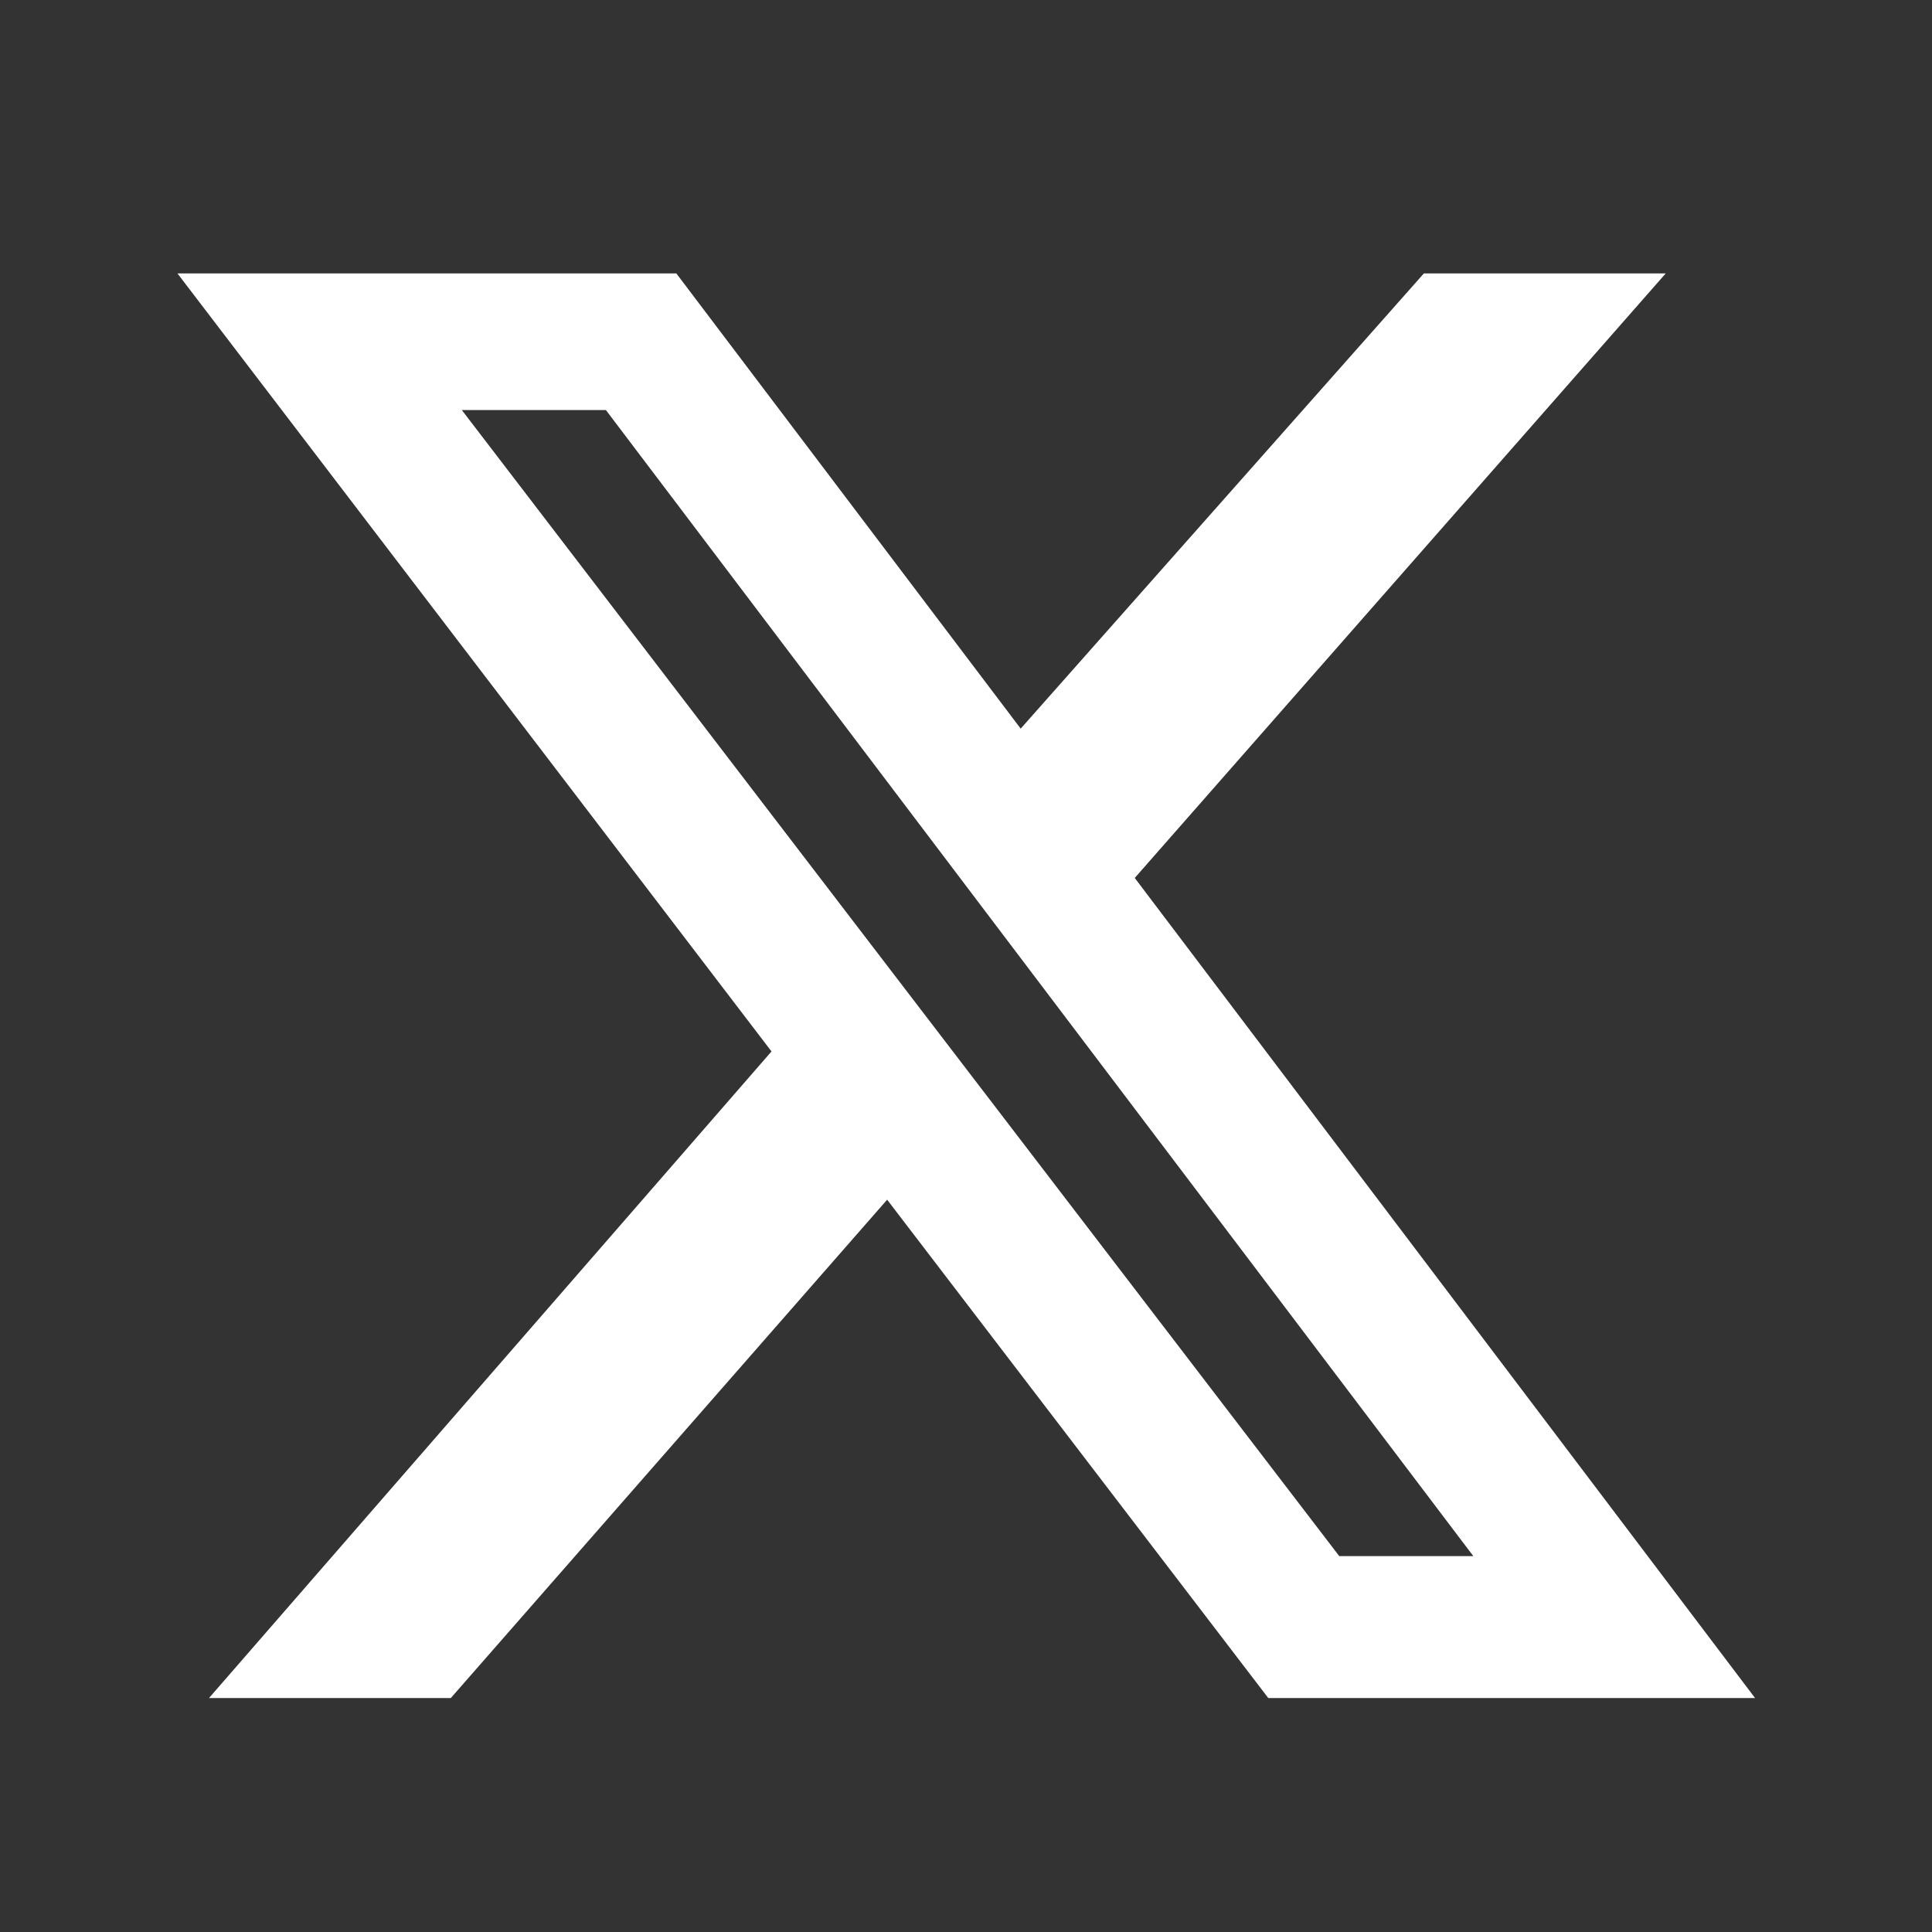
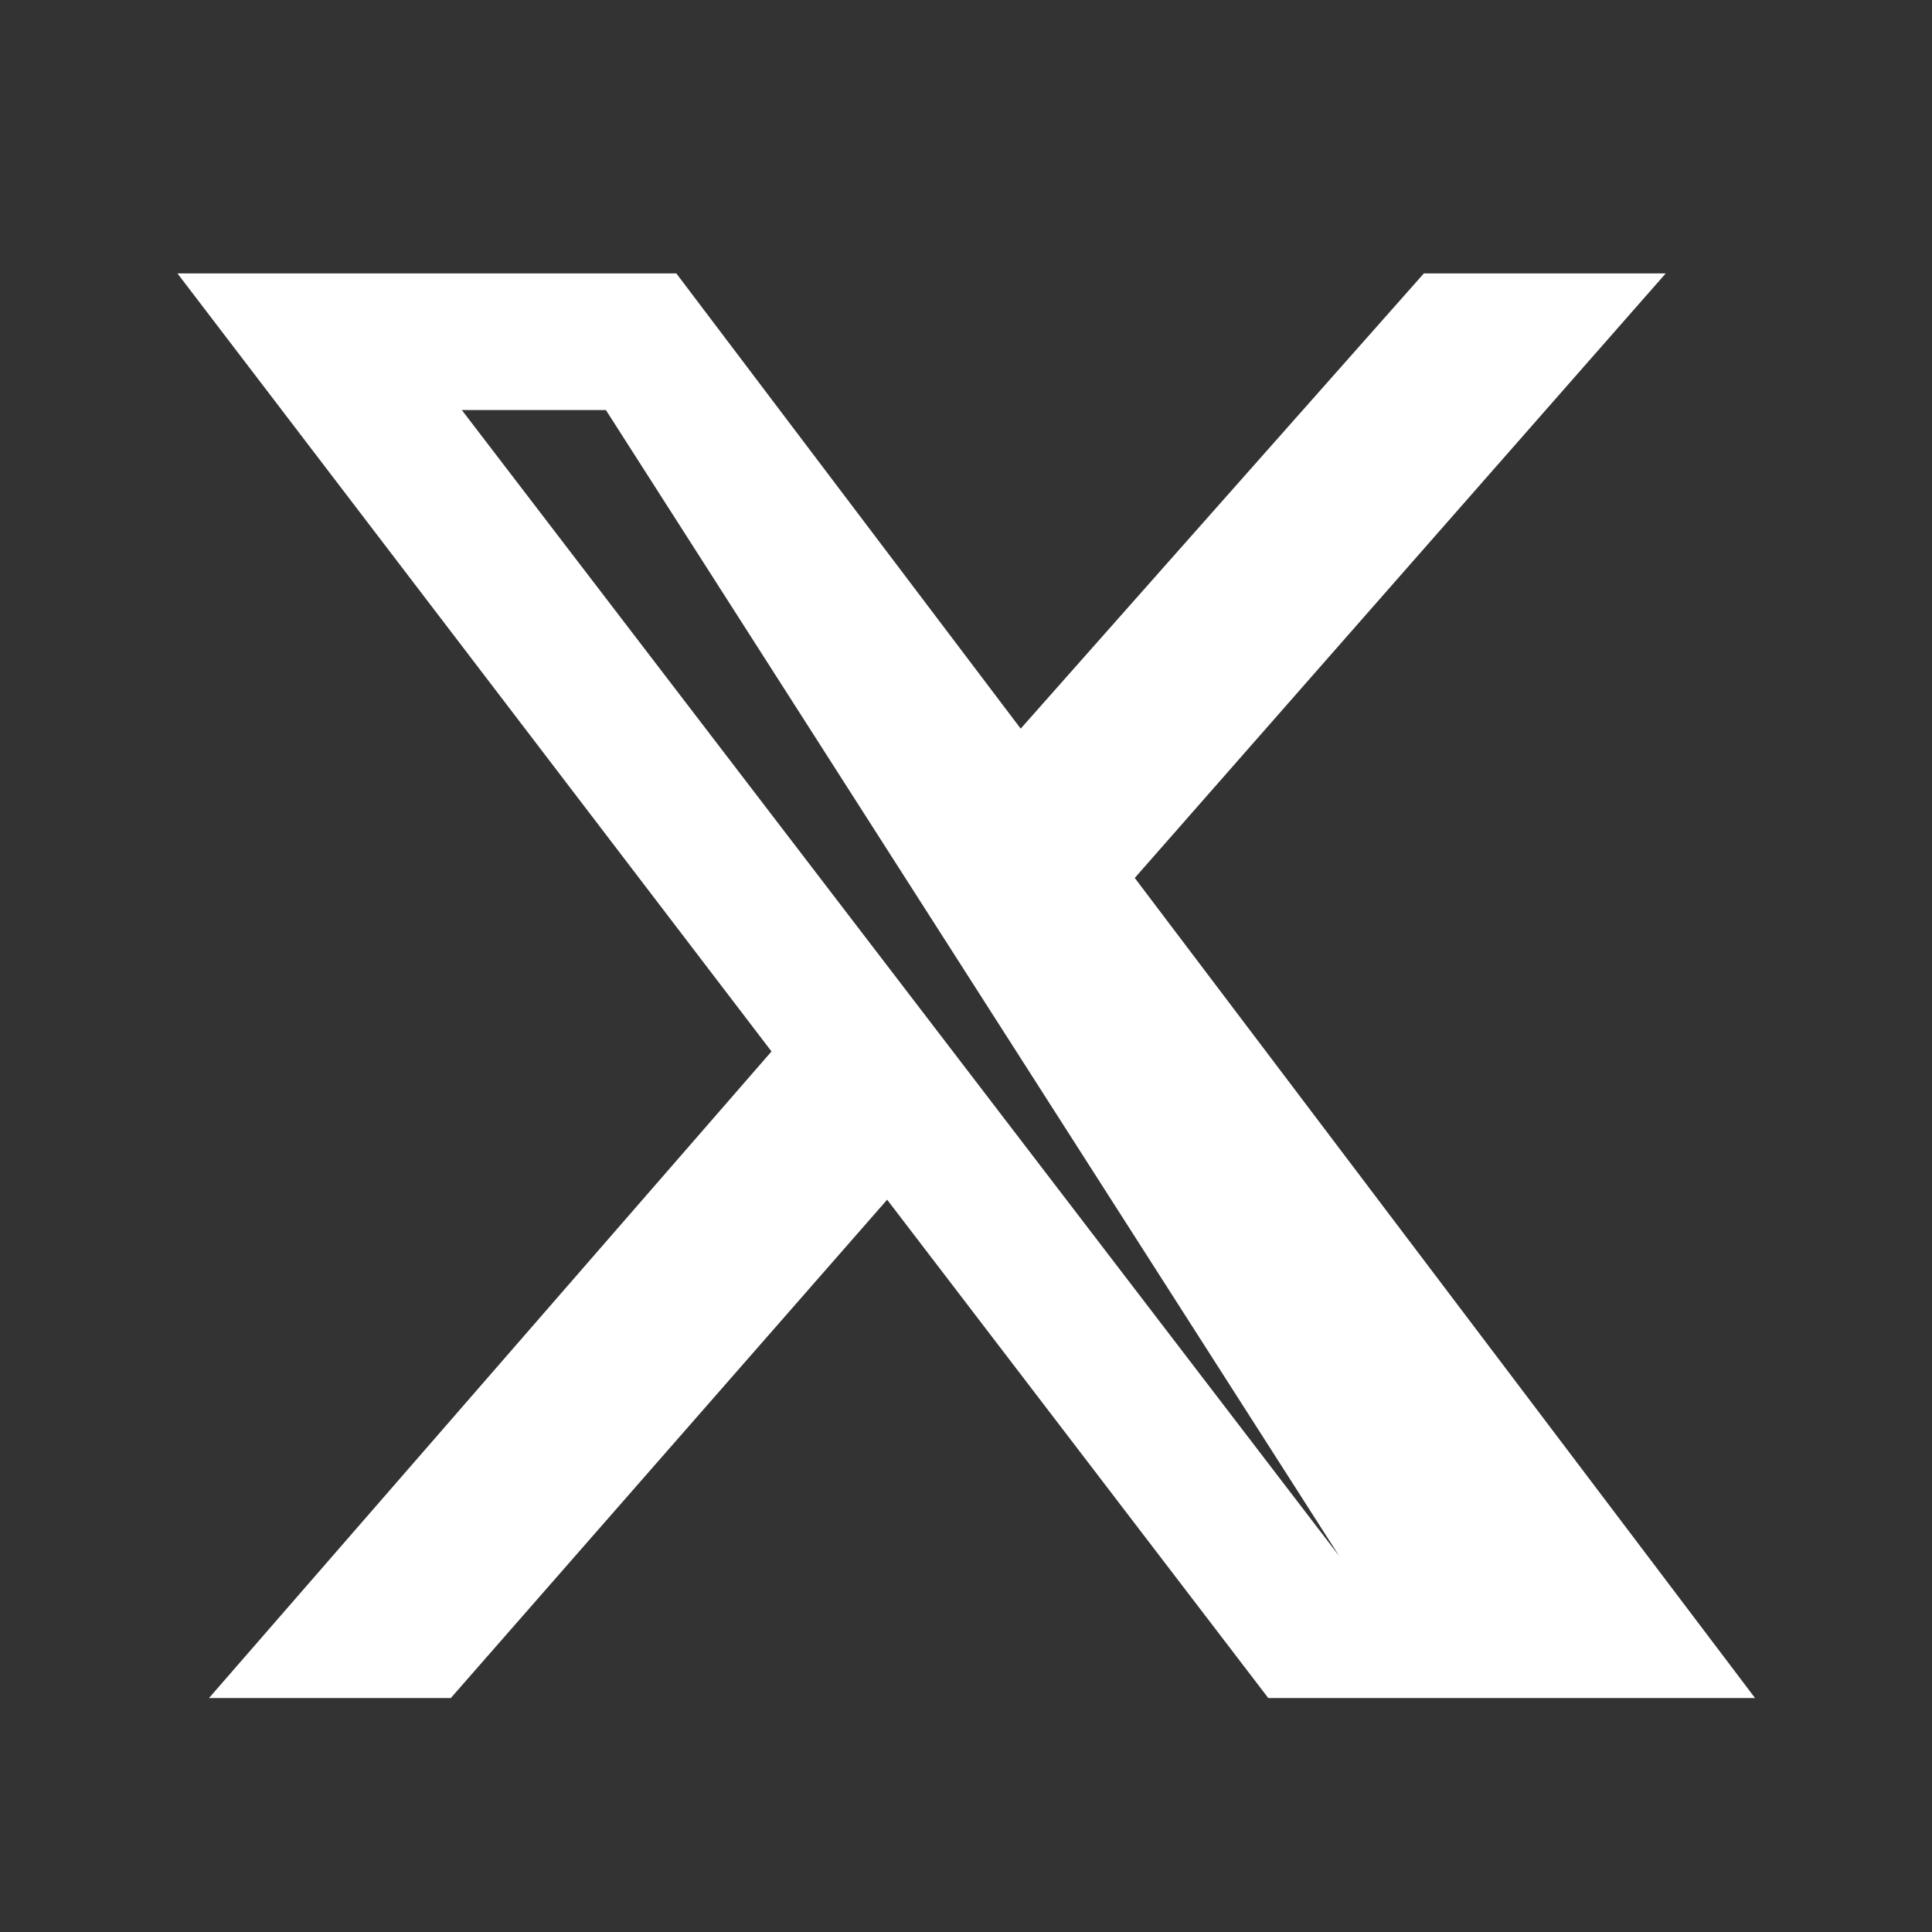
<svg xmlns="http://www.w3.org/2000/svg" width="49" height="49" viewBox="0 0 49 49" fill="none">
  <rect x="0" y="0" width="49" height="49" fill="#333333" stroke="none" />
  <g id="Iconography / Brand Logos">
-     <path id="Vector" d="M36.113 6.934H42.247L28.78 22.267L44.513 43.067H32.167L22.5 30.427L11.433 43.067H5.3L19.567 26.667L4.5 6.934H17.153L25.887 18.48L36.113 6.934ZM33.967 39.467H37.367L15.367 10.4H11.713L33.967 39.467Z" fill="white" />
+     <path id="Vector" d="M36.113 6.934H42.247L28.78 22.267L44.513 43.067H32.167L22.5 30.427L11.433 43.067H5.3L19.567 26.667L4.5 6.934H17.153L25.887 18.48L36.113 6.934ZM33.967 39.467L15.367 10.4H11.713L33.967 39.467Z" fill="white" />
  </g>
</svg>